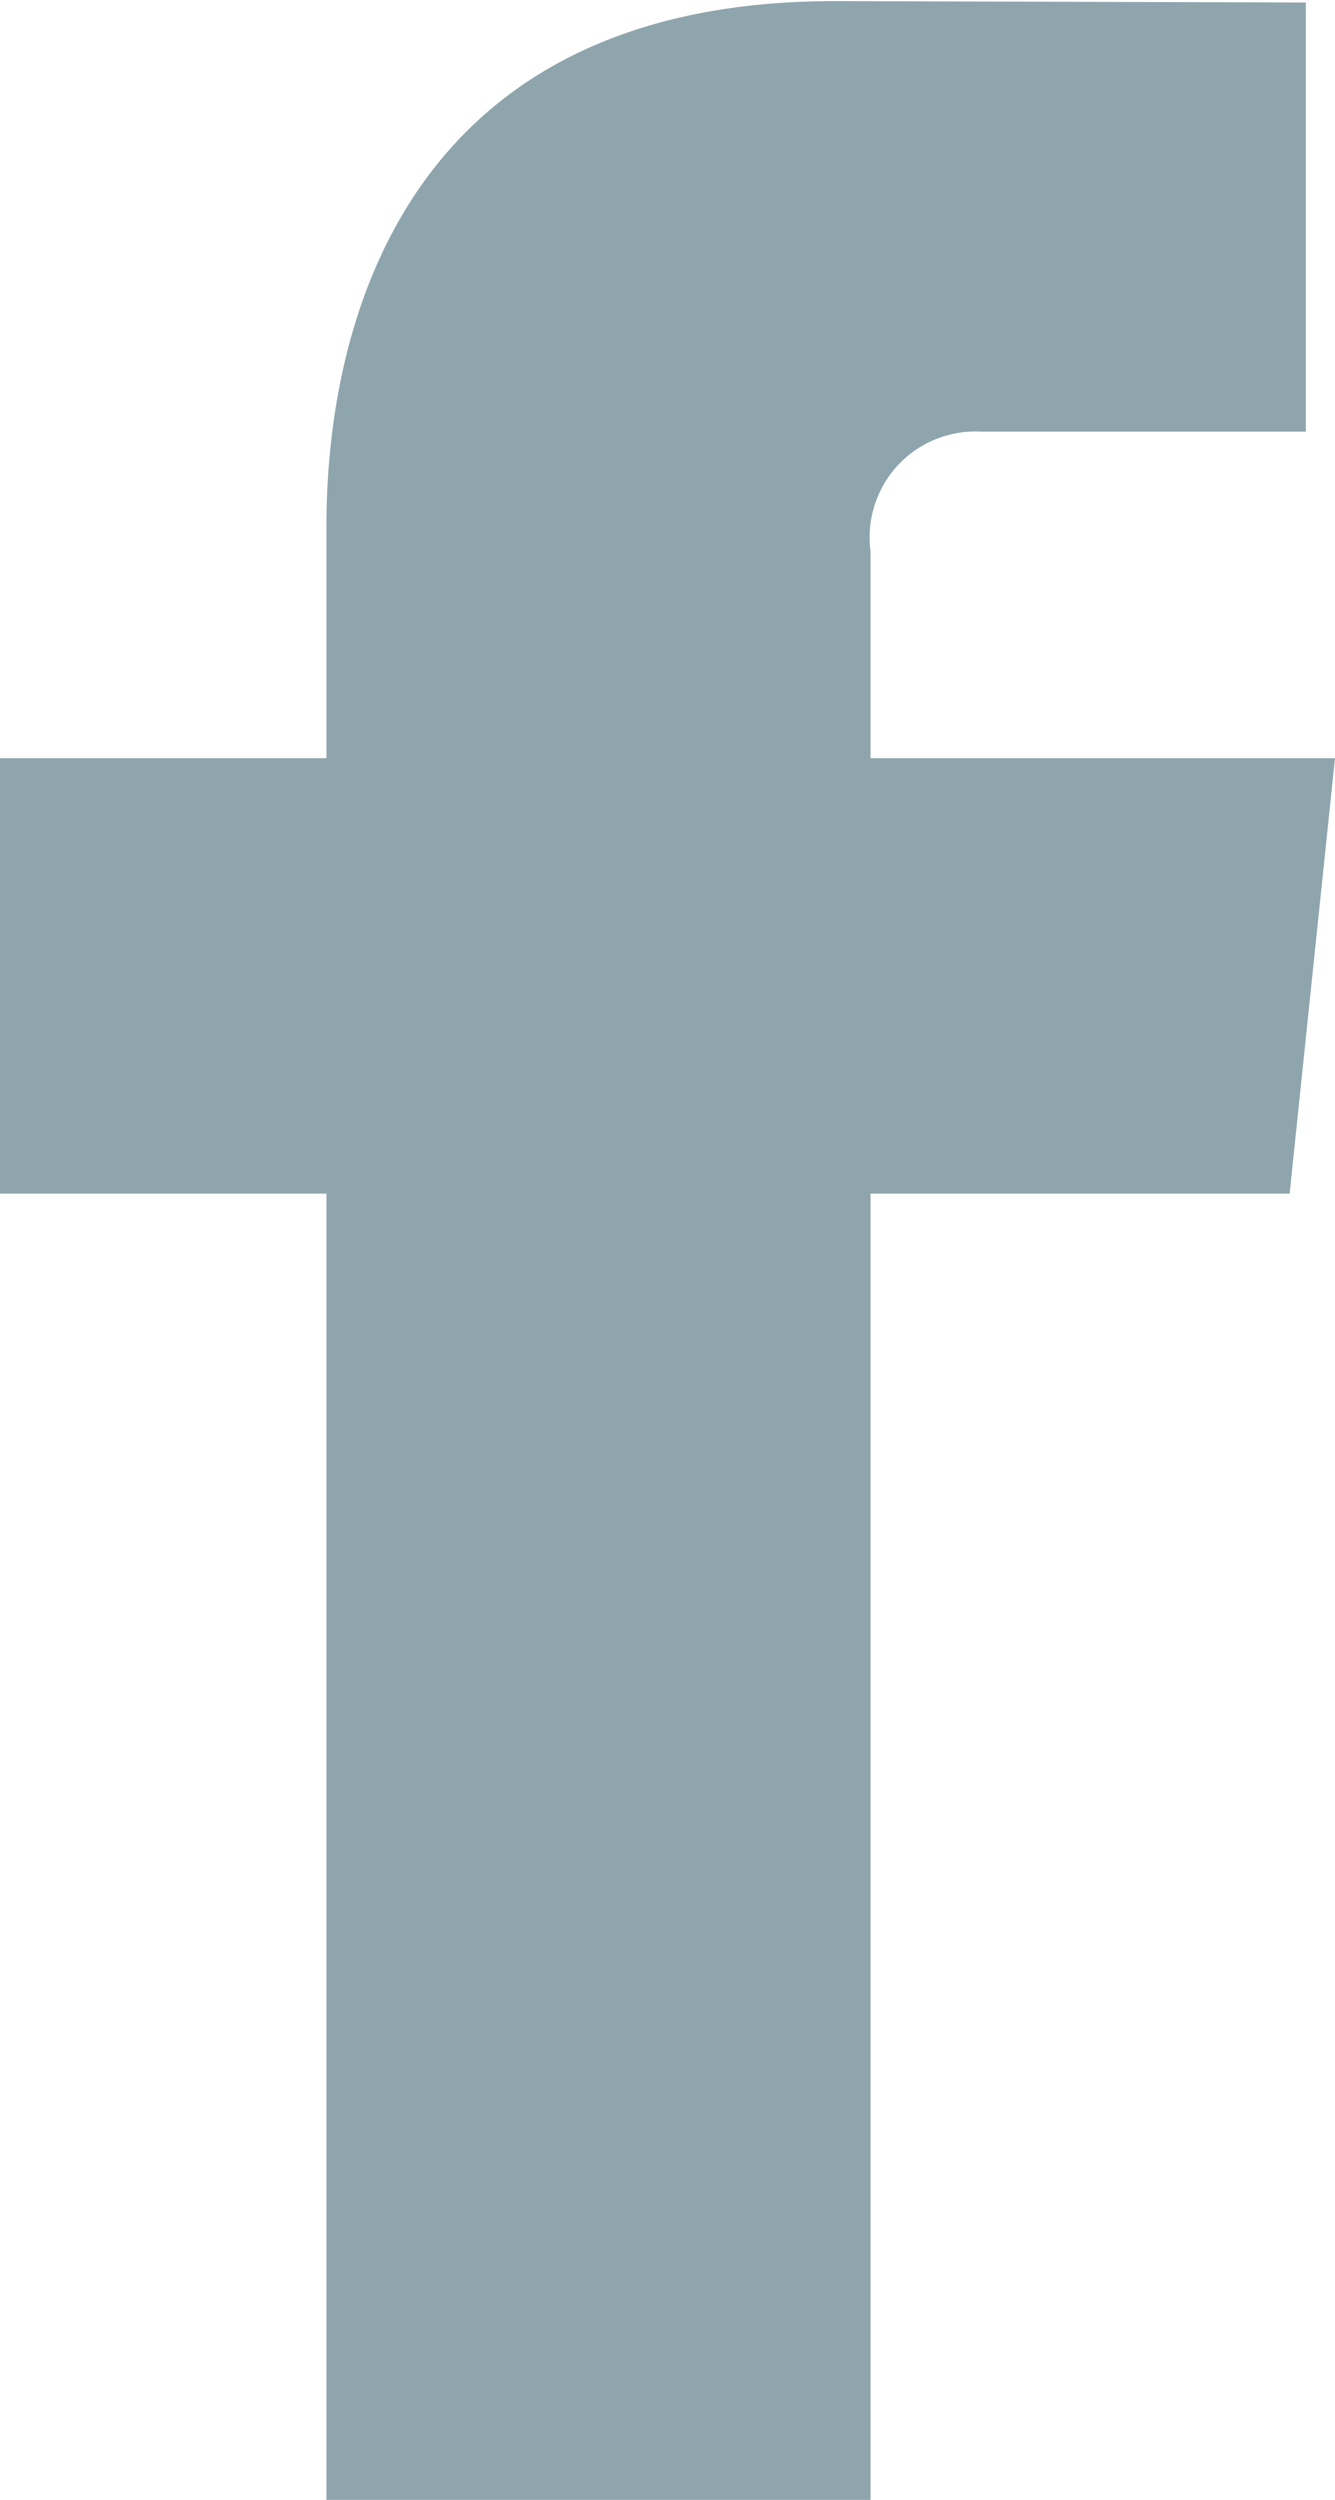
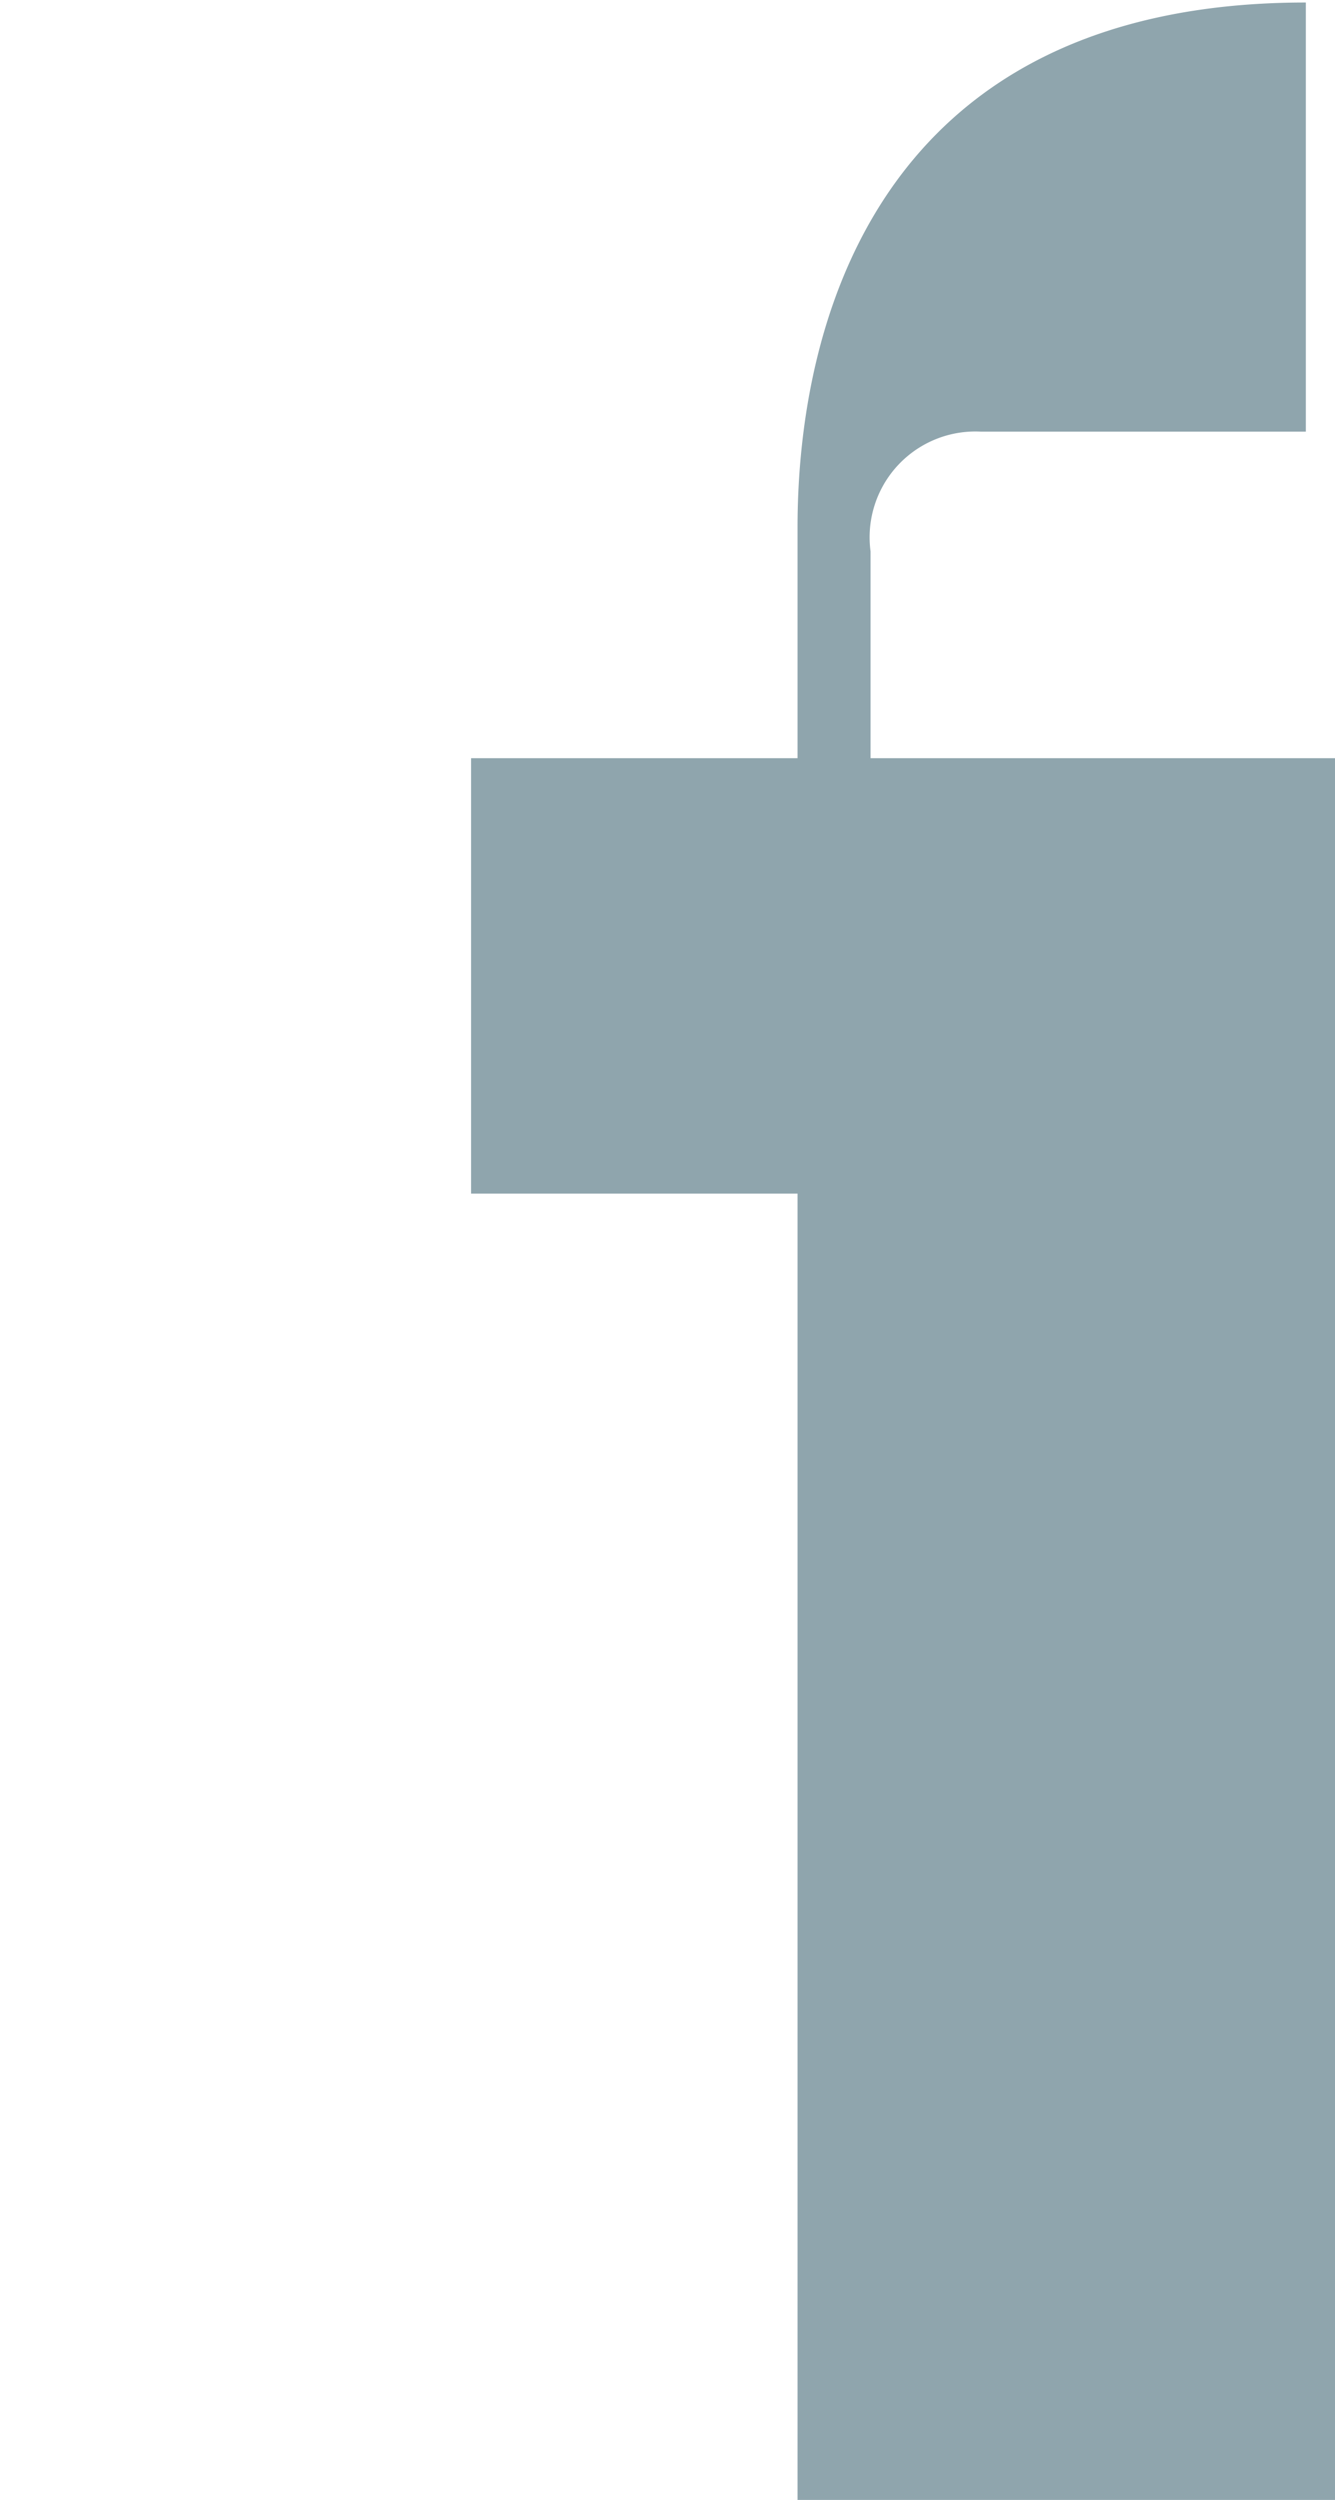
<svg xmlns="http://www.w3.org/2000/svg" width="12.268" height="22.965" viewBox="0 0 12.268 22.965">
-   <path d="M499.768,200.5H495.5v-1.9a.972.972,0,0,1,1.012-1.1H499.5v-3.942l-4.329-.013c-3.927,0-4.671,2.939-4.671,4.82V200.5h-3v4h3v12h5v-12h3.851Z" transform="translate(-487.5 -193.535)" fill="#8fa5ad" />
+   <path d="M499.768,200.5H495.5v-1.9a.972.972,0,0,1,1.012-1.1H499.5v-3.942c-3.927,0-4.671,2.939-4.671,4.82V200.5h-3v4h3v12h5v-12h3.851Z" transform="translate(-487.5 -193.535)" fill="#8fa5ad" />
</svg>